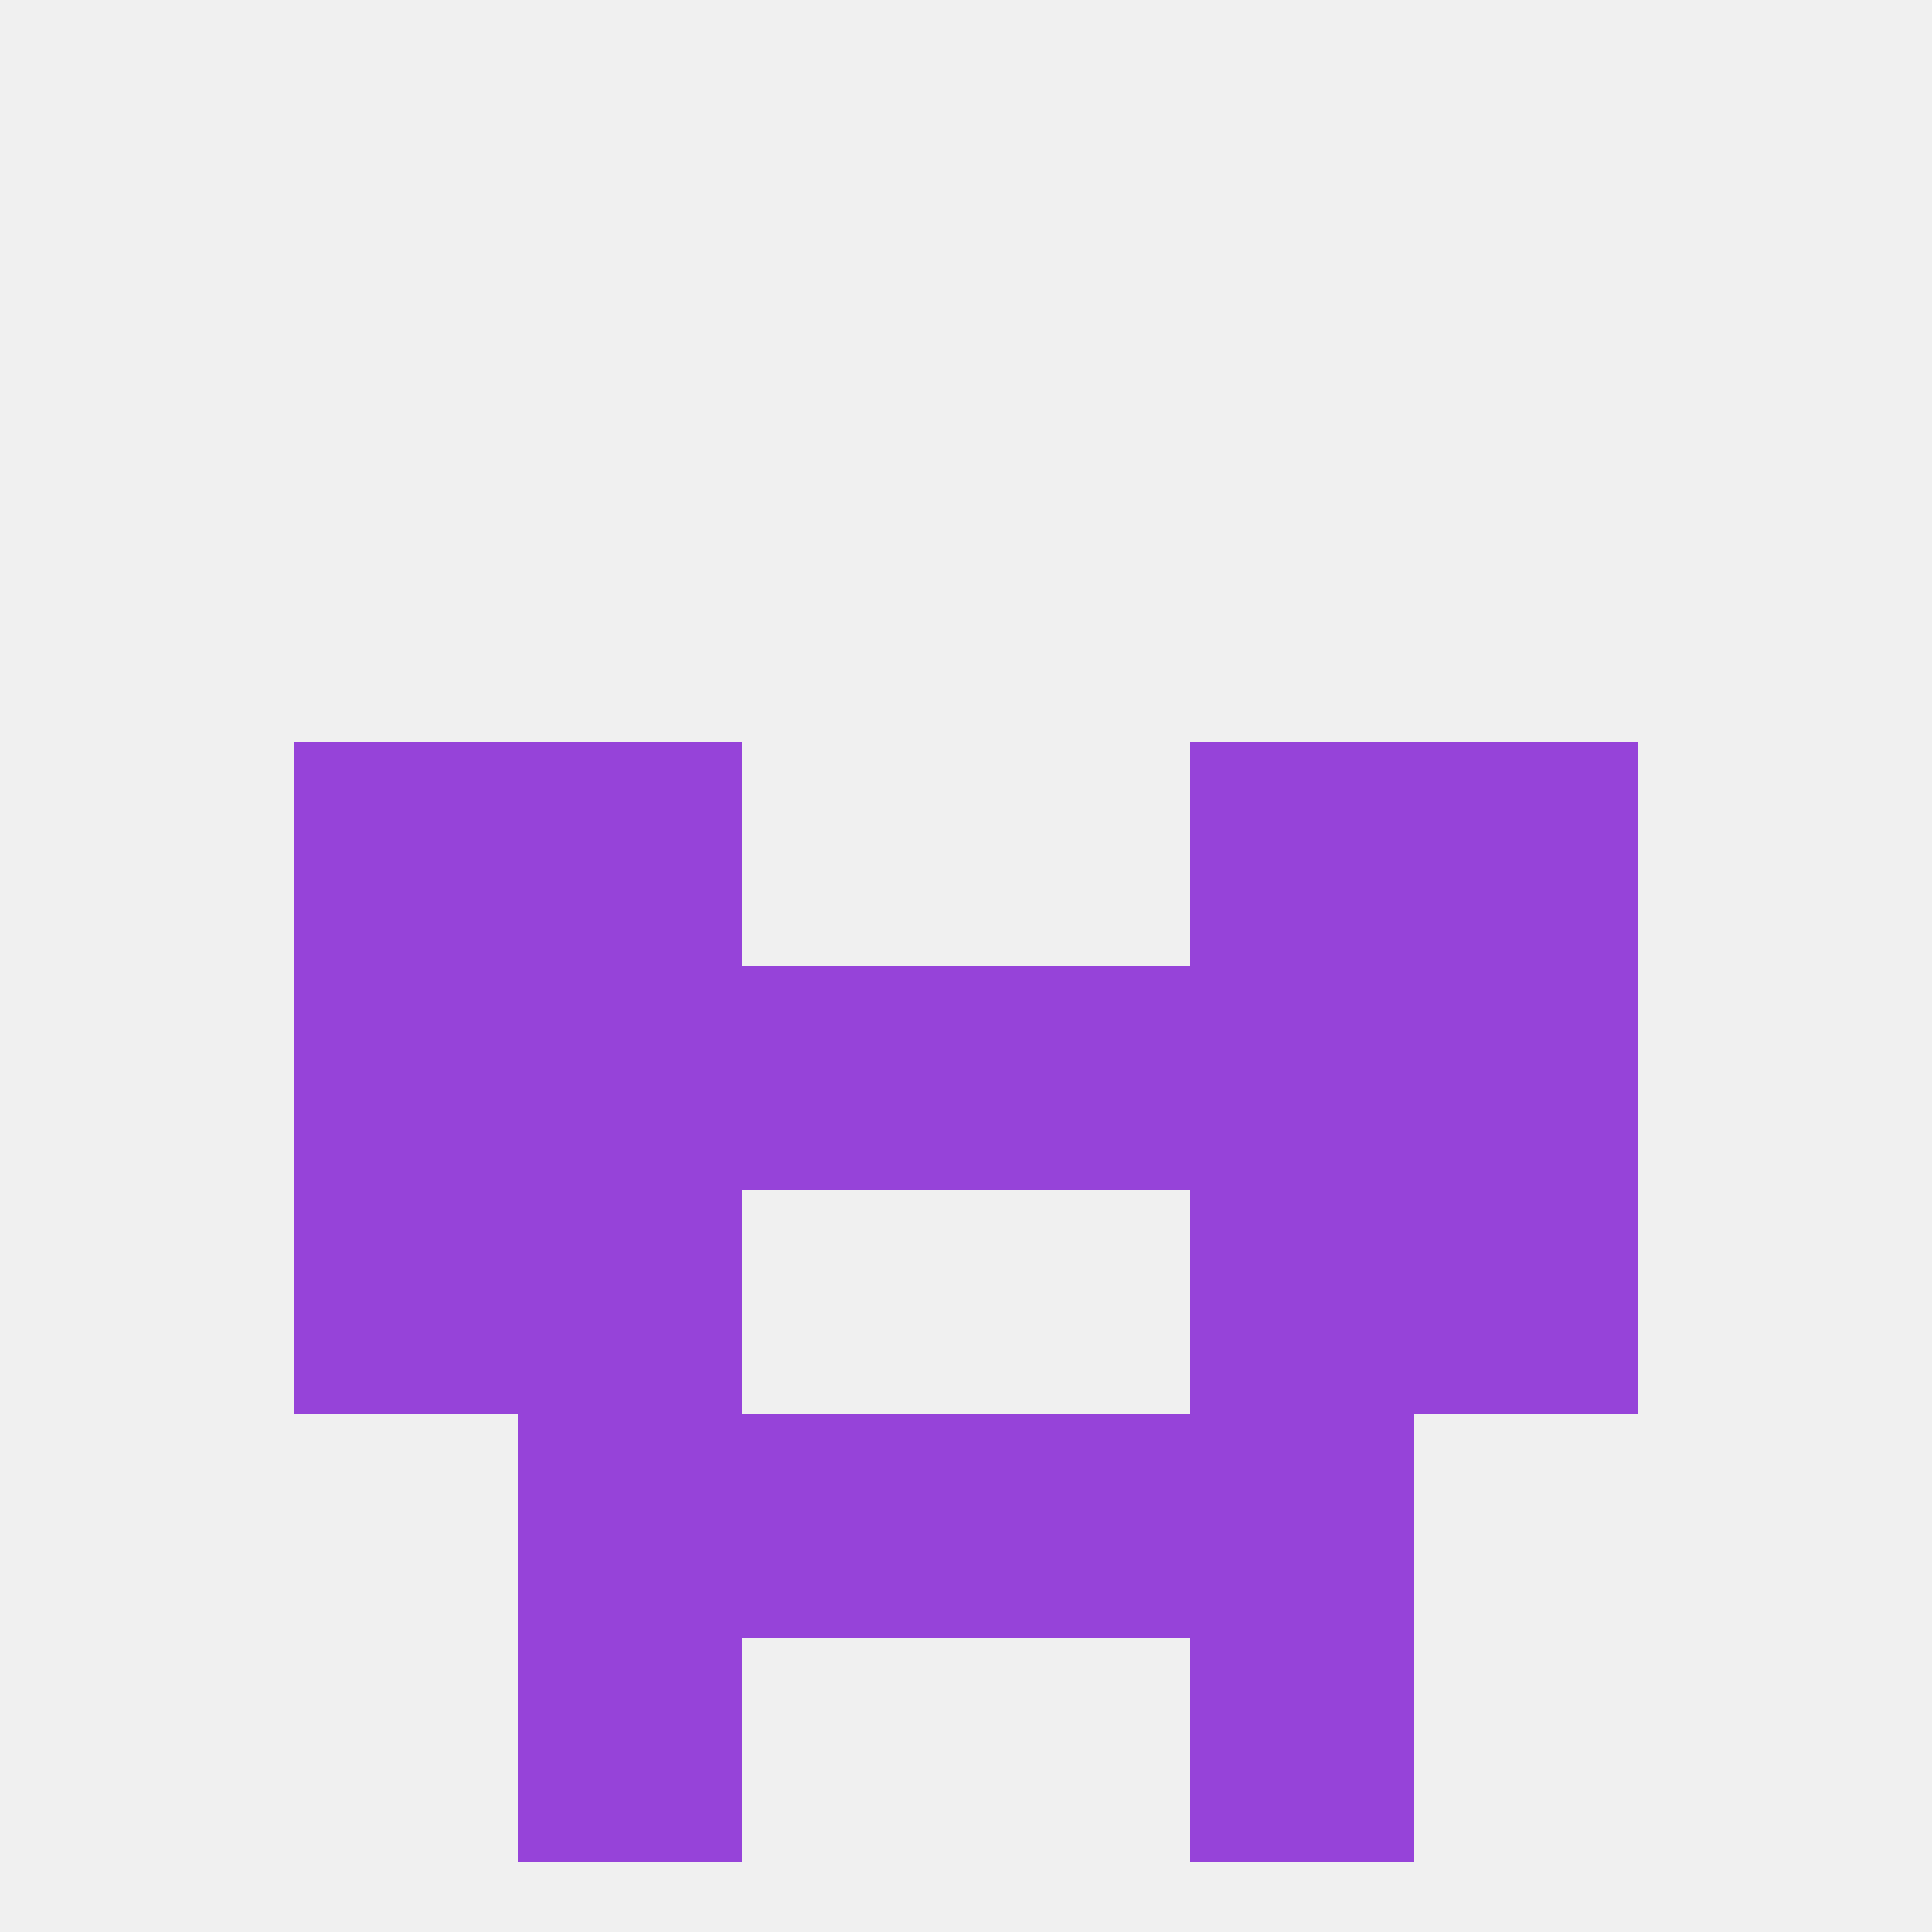
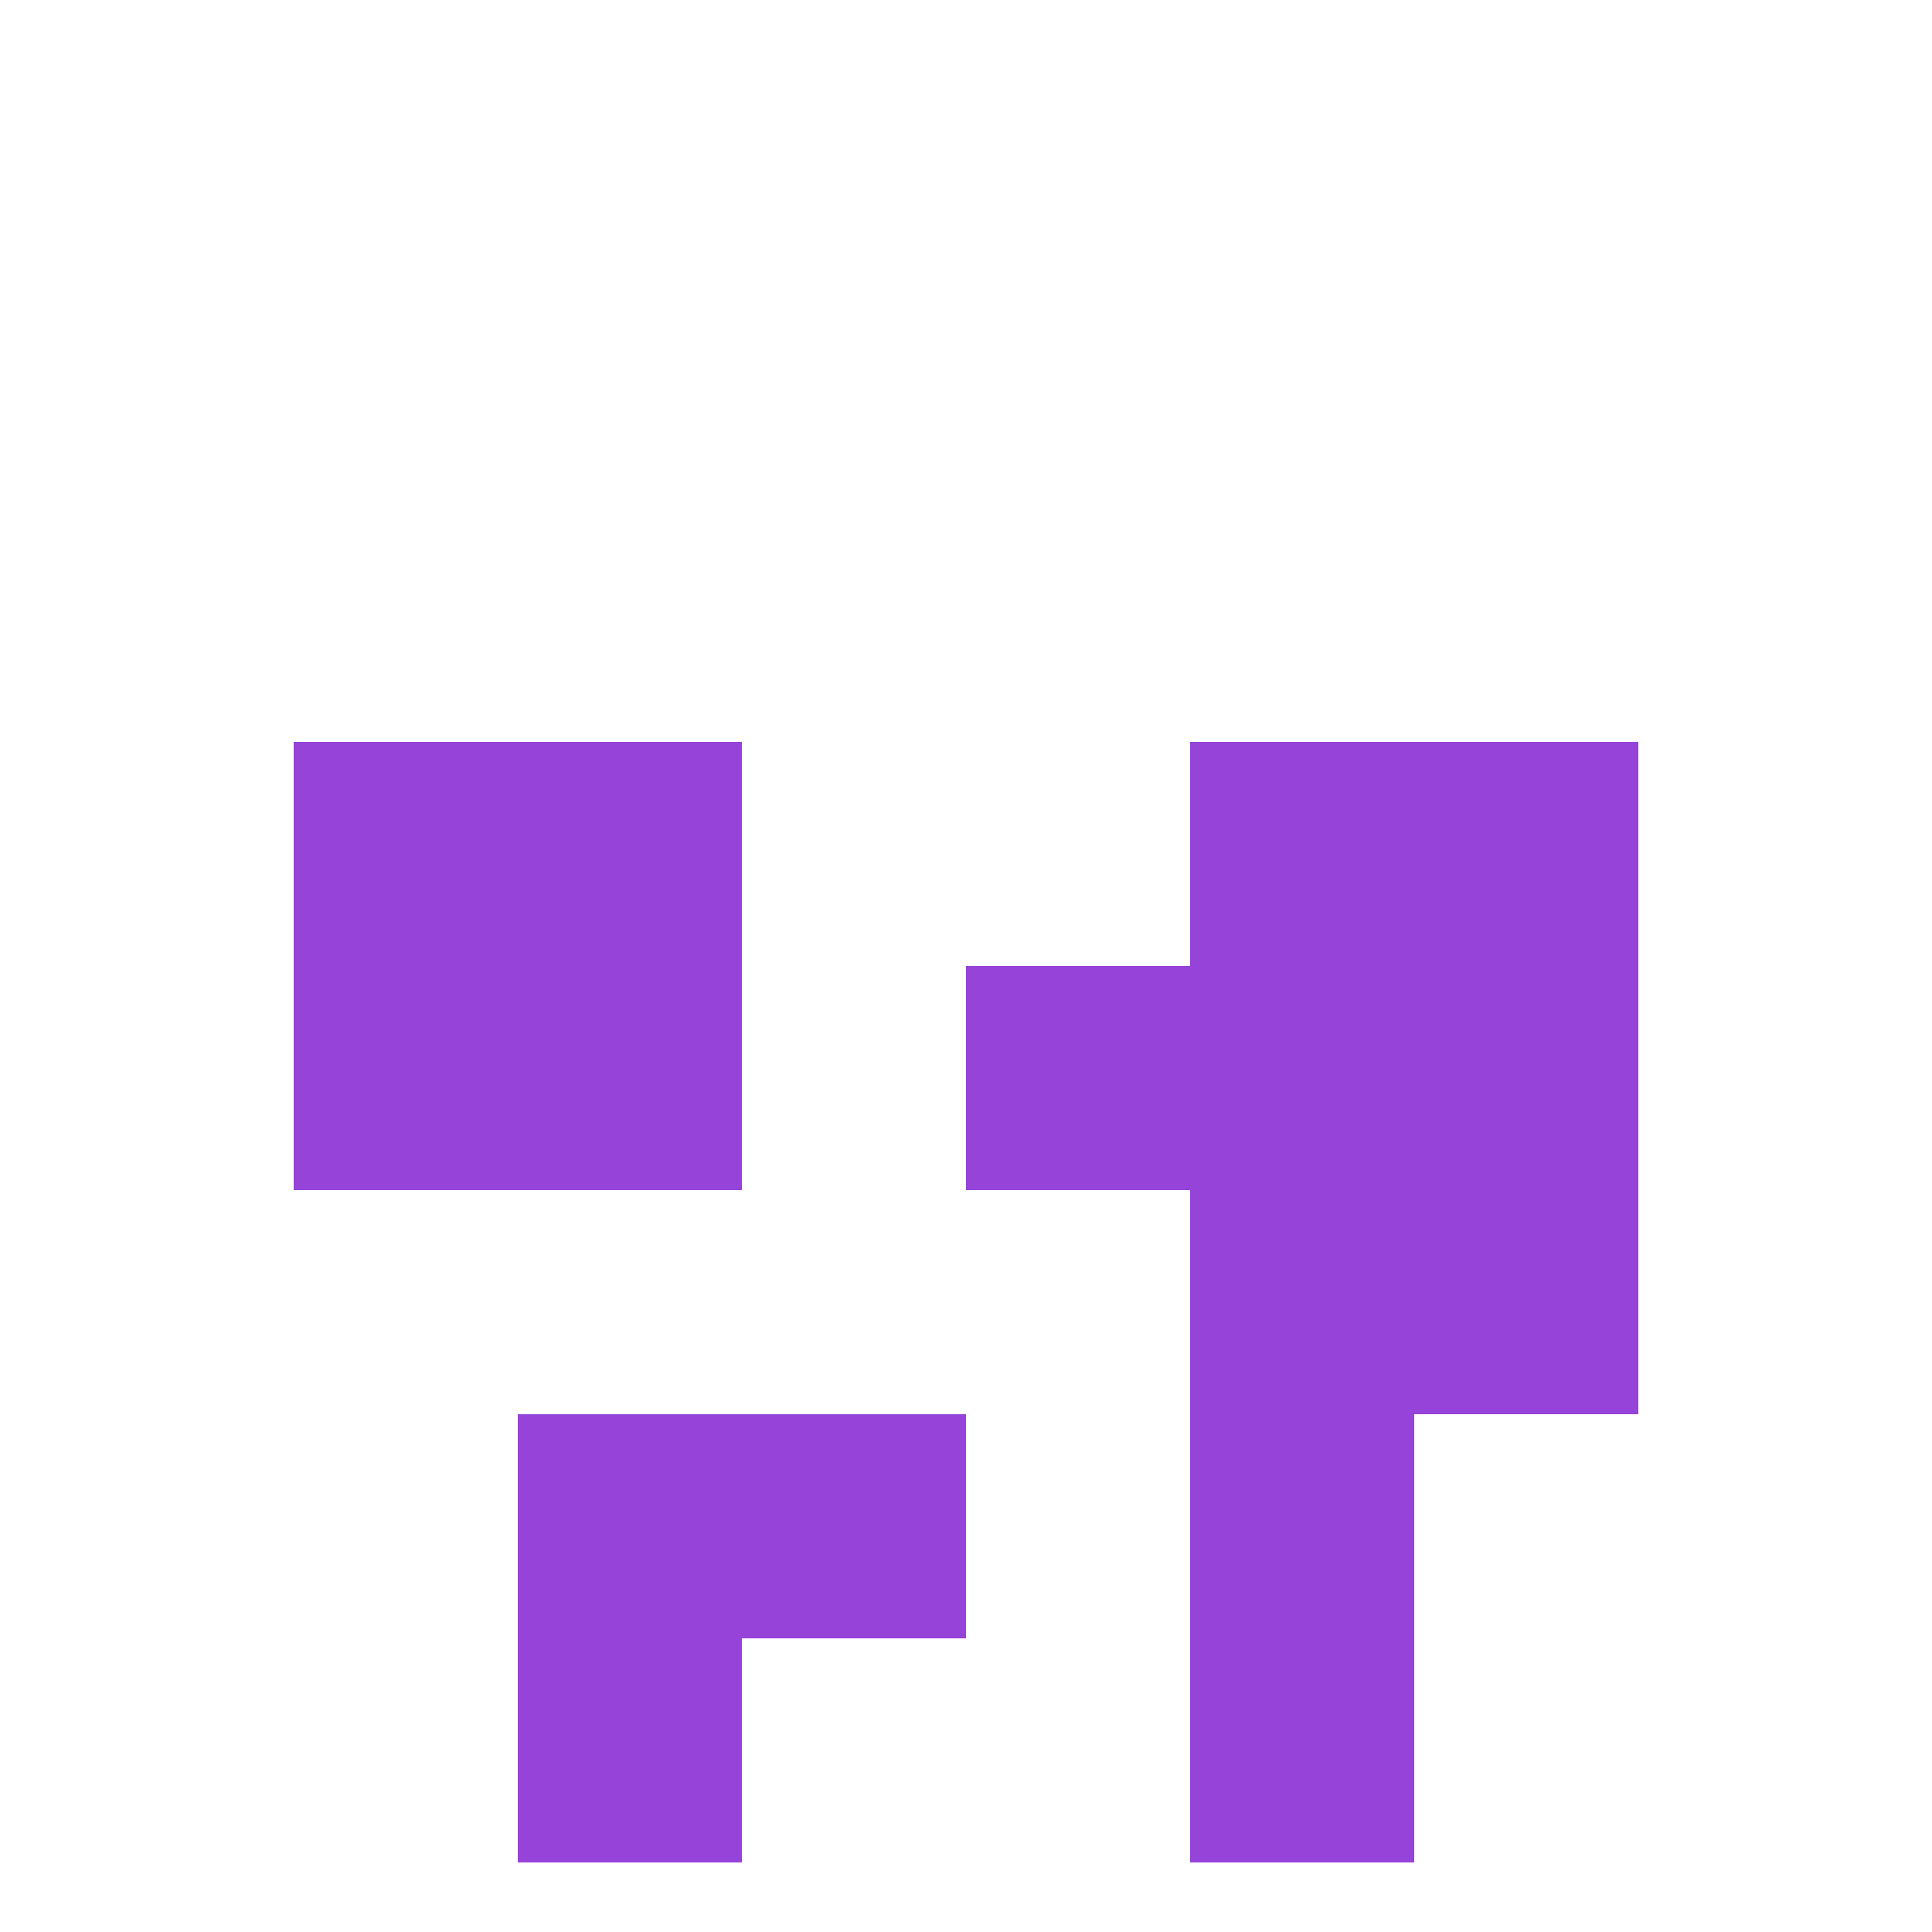
<svg xmlns="http://www.w3.org/2000/svg" version="1.1" baseprofile="full" width="250" height="250" viewBox="0 0 250 250">
-   <rect width="100%" height="100%" fill="rgba(240,240,240,255)" />
-   <rect x="38" y="154" width="29" height="29" fill="rgba(150,67,217,255)" />
  <rect x="183" y="154" width="29" height="29" fill="rgba(150,67,217,255)" />
-   <rect x="67" y="154" width="29" height="29" fill="rgba(150,67,217,255)" />
  <rect x="154" y="154" width="29" height="29" fill="rgba(150,67,217,255)" />
  <rect x="96" y="183" width="29" height="29" fill="rgba(150,67,217,255)" />
-   <rect x="125" y="183" width="29" height="29" fill="rgba(150,67,217,255)" />
  <rect x="67" y="183" width="29" height="29" fill="rgba(150,67,217,255)" />
  <rect x="154" y="183" width="29" height="29" fill="rgba(150,67,217,255)" />
  <rect x="67" y="212" width="29" height="29" fill="rgba(150,67,217,255)" />
  <rect x="154" y="212" width="29" height="29" fill="rgba(150,67,217,255)" />
  <rect x="183" y="125" width="29" height="29" fill="rgba(150,67,217,255)" />
-   <rect x="96" y="125" width="29" height="29" fill="rgba(150,67,217,255)" />
  <rect x="125" y="125" width="29" height="29" fill="rgba(150,67,217,255)" />
  <rect x="67" y="125" width="29" height="29" fill="rgba(150,67,217,255)" />
  <rect x="154" y="125" width="29" height="29" fill="rgba(150,67,217,255)" />
  <rect x="38" y="125" width="29" height="29" fill="rgba(150,67,217,255)" />
  <rect x="38" y="96" width="29" height="29" fill="rgba(150,67,217,255)" />
  <rect x="183" y="96" width="29" height="29" fill="rgba(150,67,217,255)" />
  <rect x="67" y="96" width="29" height="29" fill="rgba(150,67,217,255)" />
  <rect x="154" y="96" width="29" height="29" fill="rgba(150,67,217,255)" />
</svg>